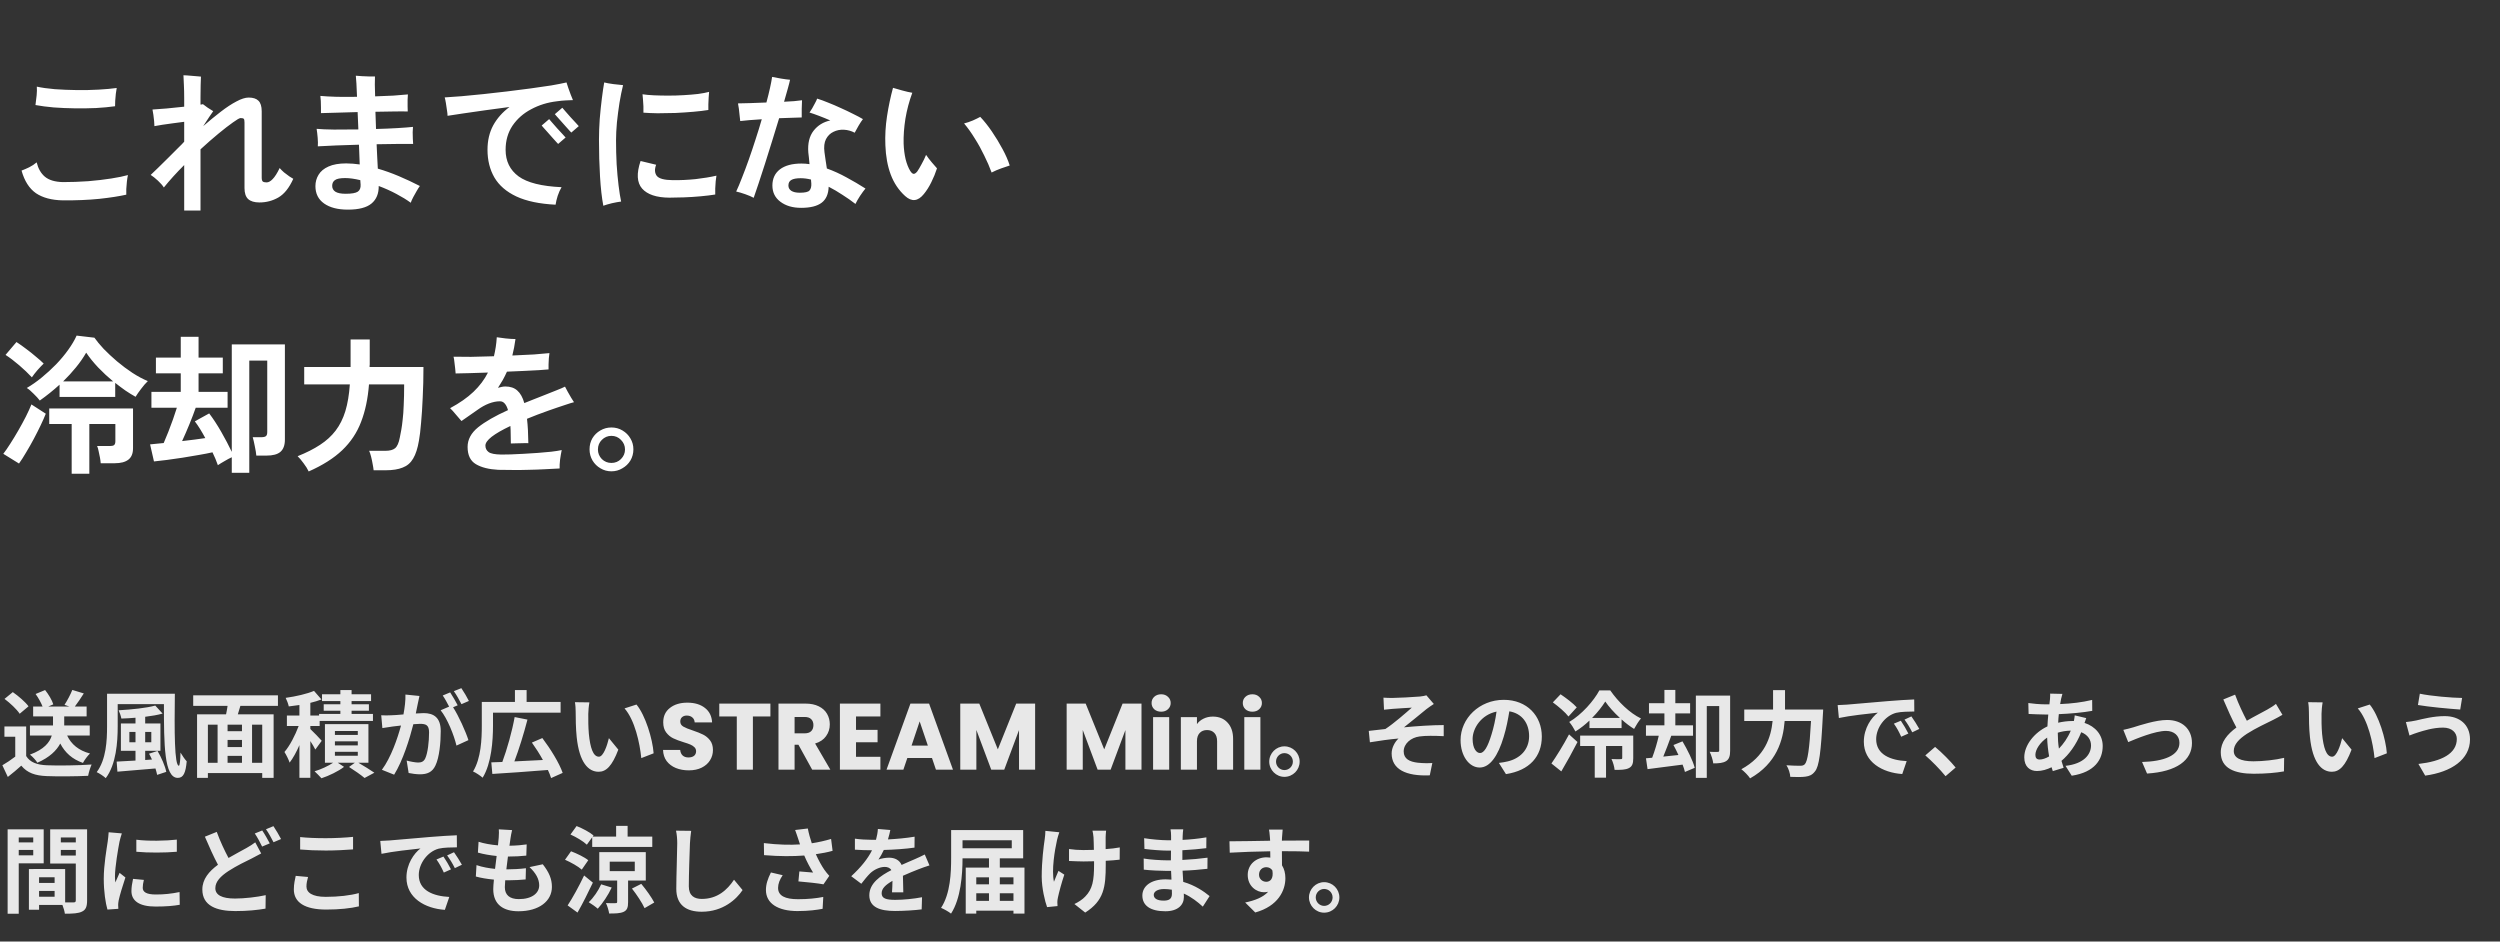
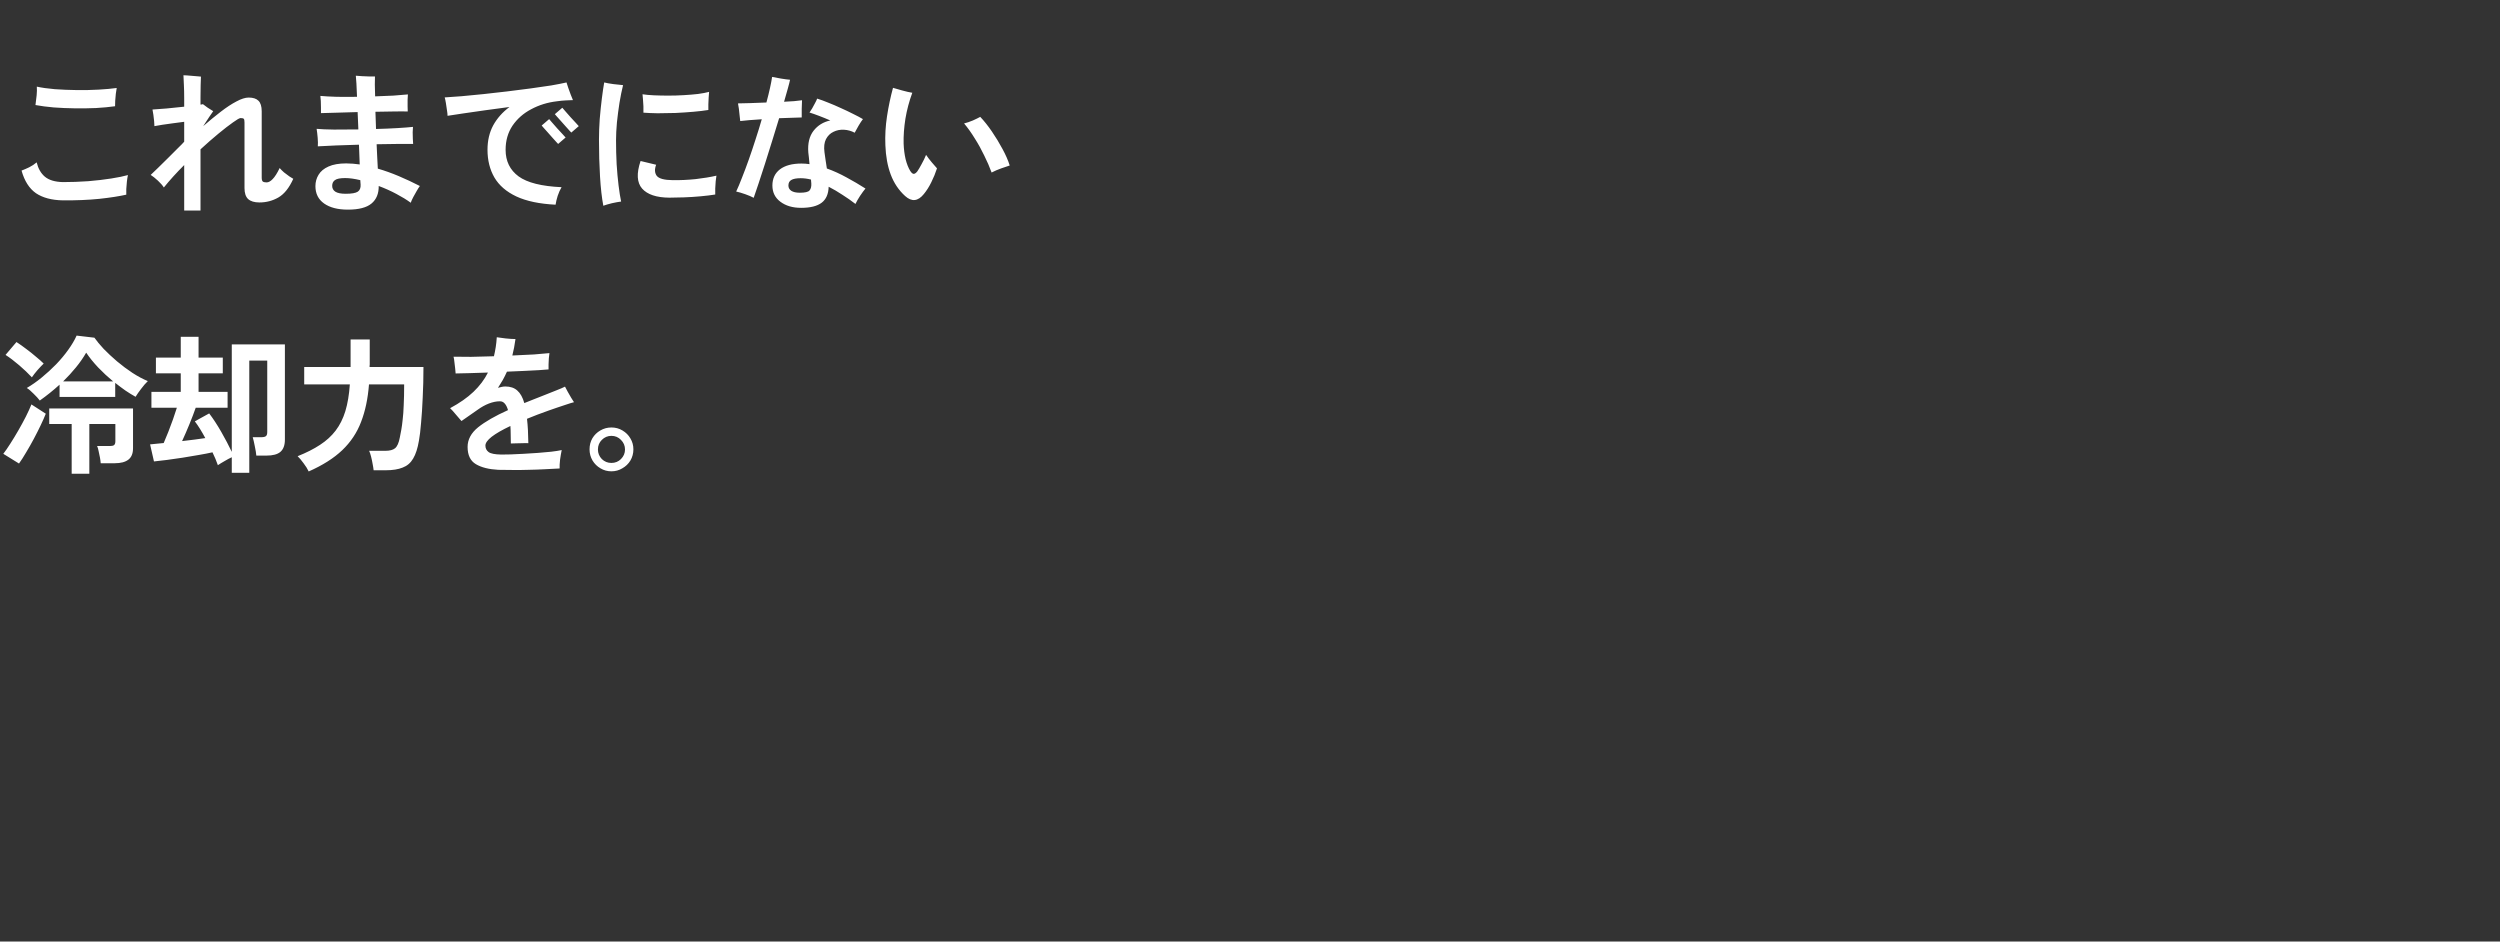
<svg xmlns="http://www.w3.org/2000/svg" width="1086" height="409" viewBox="0 0 1086 409" fill="none">
  <rect x="0" y="0" width="1086" height="409" fill="#333333" stroke="none" />
  <path d="M27.3 87.035C22.447 86.949 18.547 85.909 15.6 83.915C12.697 81.879 10.617 78.607 9.36 74.1C10.4 73.71 11.505 73.234 12.675 72.67C13.888 72.064 14.972 71.349 15.925 70.525C16.575 73.212 17.767 75.292 19.5 76.765C21.277 78.239 23.877 79.019 27.3 79.105C30.983 79.105 34.645 78.975 38.285 78.715C41.925 78.412 45.262 78.022 48.295 77.545C51.328 77.069 53.755 76.57 55.575 76.05C55.402 76.83 55.25 77.784 55.12 78.91C54.99 79.994 54.903 81.055 54.86 82.095C54.817 83.092 54.817 83.915 54.86 84.565C51.783 85.259 47.862 85.865 43.095 86.385C38.328 86.862 33.063 87.079 27.3 87.035ZM49.985 46.15C47.515 46.497 44.763 46.757 41.73 46.93C38.74 47.06 35.663 47.104 32.5 47.06C29.337 47.017 26.282 46.887 23.335 46.67C20.388 46.41 17.745 46.064 15.405 45.63C15.405 45.5 15.427 45.327 15.47 45.11C15.643 43.897 15.795 42.64 15.925 41.34C16.055 39.997 16.077 38.762 15.99 37.635C18.157 38.112 20.757 38.48 23.79 38.74C26.867 38.957 30.052 39.087 33.345 39.13C36.638 39.174 39.802 39.109 42.835 38.935C45.912 38.762 48.533 38.524 50.7 38.22C50.57 38.87 50.44 39.715 50.31 40.755C50.223 41.752 50.137 42.749 50.05 43.745C50.007 44.742 49.985 45.544 49.985 46.15ZM80.015 91.455V71.695C76.635 75.075 73.688 78.325 71.175 81.445C70.612 80.535 69.745 79.539 68.575 78.455C67.405 77.372 66.365 76.549 65.455 75.985C66.235 75.205 67.318 74.165 68.705 72.865C70.092 71.522 71.543 70.092 73.06 68.575C74.577 67.059 75.963 65.672 77.22 64.415C78.52 63.159 79.452 62.205 80.015 61.555V52.91C78.412 53.084 76.765 53.3 75.075 53.56C73.428 53.777 71.89 53.994 70.46 54.21C69.03 54.427 67.903 54.622 67.08 54.795C67.08 54.189 67.037 53.452 66.95 52.585C66.863 51.675 66.755 50.765 66.625 49.855C66.495 48.945 66.365 48.187 66.235 47.58C67.752 47.494 69.788 47.342 72.345 47.125C74.945 46.865 77.502 46.605 80.015 46.345V42.835C80.015 40.539 79.972 38.589 79.885 36.985C79.842 35.339 79.777 33.909 79.69 32.695C79.993 32.695 80.492 32.717 81.185 32.76C81.922 32.804 82.702 32.869 83.525 32.955C84.392 32.999 85.172 33.064 85.865 33.15C86.558 33.194 87.035 33.237 87.295 33.28C87.252 33.974 87.208 35.187 87.165 36.92C87.122 38.61 87.1 40.322 87.1 42.055V45.435C87.317 45.392 87.512 45.37 87.685 45.37C87.858 45.327 88.01 45.284 88.14 45.24C88.617 45.63 89.288 46.129 90.155 46.735C91.065 47.299 91.888 47.819 92.625 48.295C92.322 48.685 91.78 49.465 91 50.635C90.22 51.805 89.31 53.192 88.27 54.795C90.913 52.499 93.448 50.419 95.875 48.555C98.345 46.649 100.62 45.154 102.7 44.07C104.78 42.944 106.557 42.38 108.03 42.38C109.937 42.38 111.345 42.835 112.255 43.745C113.208 44.655 113.685 46.194 113.685 48.36V77.155C113.685 77.979 113.837 78.542 114.14 78.845C114.487 79.105 115.05 79.235 115.83 79.235C116.653 79.235 117.52 78.759 118.43 77.805C119.383 76.852 120.402 75.249 121.485 72.995C121.962 73.559 122.59 74.187 123.37 74.88C124.193 75.53 124.973 76.115 125.71 76.635C126.49 77.112 127.053 77.459 127.4 77.675C125.623 81.619 123.457 84.327 120.9 85.8C118.387 87.23 115.657 87.945 112.71 87.945C110.5 87.945 108.853 87.447 107.77 86.45C106.73 85.454 106.21 83.872 106.21 81.705V53.235C106.21 52.369 106.102 51.827 105.885 51.61C105.668 51.394 105.213 51.285 104.52 51.285C104.043 51.285 102.938 51.914 101.205 53.17C99.472 54.384 97.37 56.009 94.9 58.045C92.43 60.082 89.83 62.357 87.1 64.87V91.455H80.015ZM151.125 91.065C146.748 91.065 143.303 90.177 140.79 88.4C138.277 86.624 137.02 84.11 137.02 80.86C137.02 79.04 137.475 77.394 138.385 75.92C139.295 74.404 140.725 73.212 142.675 72.345C144.668 71.435 147.247 70.98 150.41 70.98C151.363 70.98 152.338 71.024 153.335 71.11C154.332 71.197 155.307 71.305 156.26 71.435L155.935 62.855C152.512 62.942 149.218 63.05 146.055 63.18C142.892 63.31 140.227 63.44 138.06 63.57C138.147 62.574 138.125 61.317 137.995 59.8C137.865 58.284 137.713 57.005 137.54 55.965C139.317 56.139 141.83 56.247 145.08 56.29C148.373 56.29 151.905 56.269 155.675 56.225L155.35 48.685C152.23 48.772 149.262 48.859 146.445 48.945C143.672 48.989 141.332 49.054 139.425 49.14C139.468 48.49 139.468 47.689 139.425 46.735C139.425 45.739 139.403 44.785 139.36 43.875C139.317 42.922 139.252 42.185 139.165 41.665C141.072 41.839 143.433 41.969 146.25 42.055C149.067 42.099 152.013 42.099 155.09 42.055C155.003 39.802 154.917 37.874 154.83 36.27C154.743 34.624 154.657 33.497 154.57 32.89C155.307 32.977 156.195 33.042 157.235 33.085C158.275 33.129 159.315 33.172 160.355 33.215C161.395 33.215 162.24 33.215 162.89 33.215C162.847 34.039 162.825 35.209 162.825 36.725C162.868 38.199 162.912 39.91 162.955 41.86C165.772 41.774 168.415 41.665 170.885 41.535C173.398 41.362 175.5 41.189 177.19 41.015C177.147 41.579 177.103 42.359 177.06 43.355C177.06 44.309 177.06 45.262 177.06 46.215C177.103 47.125 177.125 47.862 177.125 48.425C175.522 48.382 173.485 48.382 171.015 48.425C168.545 48.425 165.902 48.469 163.085 48.555C163.128 49.769 163.172 51.004 163.215 52.26C163.258 53.517 163.302 54.774 163.345 56.03C166.725 55.944 169.845 55.814 172.705 55.64C175.565 55.467 177.797 55.294 179.4 55.12C179.357 55.727 179.313 56.507 179.27 57.46C179.27 58.414 179.292 59.345 179.335 60.255C179.378 61.165 179.422 61.924 179.465 62.53C177.645 62.487 175.348 62.487 172.575 62.53C169.802 62.53 166.812 62.574 163.605 62.66C163.692 64.61 163.778 66.495 163.865 68.315C163.995 70.092 164.082 71.739 164.125 73.255C167.115 74.122 170.148 75.205 173.225 76.505C176.302 77.805 179.357 79.235 182.39 80.795C182 81.315 181.545 82.03 181.025 82.94C180.505 83.807 180.007 84.695 179.53 85.605C179.053 86.515 178.685 87.339 178.425 88.075C176.735 86.819 174.655 85.54 172.185 84.24C169.758 82.94 167.202 81.792 164.515 80.795C164.558 84.089 163.518 86.624 161.395 88.4C159.272 90.177 155.848 91.065 151.125 91.065ZM150.15 84.175C152.75 84.175 154.505 83.872 155.415 83.265C156.325 82.659 156.737 81.619 156.65 80.145C156.607 79.929 156.585 79.669 156.585 79.365C156.585 79.019 156.563 78.65 156.52 78.26C154.007 77.654 151.818 77.35 149.955 77.35C147.745 77.35 146.25 77.654 145.47 78.26C144.69 78.824 144.3 79.647 144.3 80.73C144.3 81.814 144.755 82.659 145.665 83.265C146.618 83.872 148.113 84.175 150.15 84.175ZM241.345 88.92C234.368 88.574 228.692 87.382 224.315 85.345C219.982 83.309 216.797 80.557 214.76 77.09C212.767 73.624 211.77 69.615 211.77 65.065C211.77 61.079 212.593 57.547 214.24 54.47C215.93 51.394 218.292 48.729 221.325 46.475C217.772 46.952 214.24 47.429 210.73 47.905C207.263 48.382 204.1 48.837 201.24 49.27C198.423 49.66 196.148 50.007 194.415 50.31C194.415 49.66 194.328 48.837 194.155 47.84C194.025 46.8 193.873 45.782 193.7 44.785C193.527 43.745 193.353 42.922 193.18 42.315C195.217 42.185 197.665 42.012 200.525 41.795C203.428 41.535 206.57 41.232 209.95 40.885C213.33 40.539 216.775 40.149 220.285 39.715C223.838 39.282 227.24 38.849 230.49 38.415C233.783 37.982 236.773 37.549 239.46 37.115C242.19 36.639 244.4 36.205 246.09 35.815C246.307 36.465 246.567 37.267 246.87 38.22C247.217 39.174 247.563 40.127 247.91 41.08C248.257 42.034 248.582 42.835 248.885 43.485C247.932 43.529 246.892 43.572 245.765 43.615C244.682 43.659 243.382 43.789 241.865 44.005C237.835 44.482 234.13 45.63 230.75 47.45C227.37 49.227 224.662 51.61 222.625 54.6C220.632 57.59 219.635 61.079 219.635 65.065C219.635 70.005 221.52 73.862 225.29 76.635C229.06 79.365 235.278 80.925 243.945 81.315C243.295 82.399 242.732 83.655 242.255 85.085C241.822 86.472 241.518 87.75 241.345 88.92ZM242.45 62.53C242.363 62.444 242.082 62.14 241.605 61.62C241.128 61.057 240.543 60.407 239.85 59.67C239.2 58.89 238.528 58.132 237.835 57.395C237.185 56.659 236.622 56.03 236.145 55.51C235.668 54.947 235.387 54.622 235.3 54.535L238.55 51.74C238.637 51.87 239.027 52.325 239.72 53.105C240.413 53.885 241.193 54.774 242.06 55.77C242.97 56.724 243.772 57.59 244.465 58.37C245.158 59.15 245.57 59.605 245.7 59.735L242.45 62.53ZM248.17 57.59C248.083 57.504 247.802 57.2 247.325 56.68C246.848 56.117 246.263 55.467 245.57 54.73C244.92 53.95 244.248 53.192 243.555 52.455C242.905 51.719 242.342 51.09 241.865 50.57C241.388 50.007 241.107 49.682 241.02 49.595L244.27 46.8C244.357 46.93 244.747 47.385 245.44 48.165C246.133 48.945 246.913 49.834 247.78 50.83C248.69 51.784 249.492 52.65 250.185 53.43C250.878 54.21 251.29 54.665 251.42 54.795L248.17 57.59ZM262.08 89.375C261.43 85.952 260.953 81.727 260.65 76.7C260.347 71.674 260.195 66.344 260.195 60.71C260.195 57.807 260.303 54.817 260.52 51.74C260.78 48.62 261.083 45.674 261.43 42.9C261.777 40.084 262.123 37.722 262.47 35.815C263.467 36.075 264.788 36.314 266.435 36.53C268.082 36.747 269.49 36.899 270.66 36.985C270.097 39.239 269.577 41.795 269.1 44.655C268.667 47.472 268.298 50.31 267.995 53.17C267.735 56.03 267.605 58.63 267.605 60.97C267.605 64.437 267.692 67.882 267.865 71.305C268.082 74.685 268.363 77.784 268.71 80.6C269.057 83.417 269.425 85.735 269.815 87.555C268.732 87.685 267.41 87.924 265.85 88.27C264.29 88.66 263.033 89.029 262.08 89.375ZM290.745 85.865C285.155 85.822 281.212 84.5 278.915 81.9C276.662 79.3 276.445 75.314 278.265 69.94L285.025 71.565C284.288 73.515 284.375 75.119 285.285 76.375C286.238 77.589 288.535 78.217 292.175 78.26C295.468 78.304 298.805 78.152 302.185 77.805C305.565 77.415 308.577 76.917 311.22 76.31C311.133 76.917 311.025 77.74 310.895 78.78C310.808 79.82 310.743 80.86 310.7 81.9C310.657 82.94 310.657 83.807 310.7 84.5C308.793 84.804 306.648 85.064 304.265 85.28C301.882 85.497 299.498 85.649 297.115 85.735C294.775 85.822 292.652 85.865 290.745 85.865ZM279.5 48.945C279.543 48.079 279.543 47.147 279.5 46.15C279.457 45.11 279.392 44.114 279.305 43.16C279.262 42.207 279.197 41.47 279.11 40.95C280.497 41.167 282.165 41.319 284.115 41.405C286.065 41.492 288.145 41.535 290.355 41.535C292.565 41.535 294.775 41.47 296.985 41.34C299.238 41.21 301.318 41.037 303.225 40.82C305.132 40.56 306.735 40.257 308.035 39.91C307.992 40.56 307.927 41.384 307.84 42.38C307.797 43.334 307.753 44.309 307.71 45.305C307.71 46.259 307.71 47.082 307.71 47.775C305.89 48.079 303.723 48.339 301.21 48.555C298.697 48.772 296.097 48.945 293.41 49.075C290.723 49.162 288.145 49.205 285.675 49.205C283.248 49.162 281.19 49.075 279.5 48.945ZM348.01 90.285C344.327 90.285 341.315 89.397 338.975 87.62C336.678 85.887 335.53 83.547 335.53 80.6C335.53 77.61 336.613 75.27 338.78 73.58C340.99 71.89 344.11 71.045 348.14 71.045C348.747 71.045 349.332 71.067 349.895 71.11C350.502 71.154 351.087 71.219 351.65 71.305C351.563 70.309 351.477 69.377 351.39 68.51C351.303 67.644 351.217 66.885 351.13 66.235C350.827 62.292 351.585 59.15 353.405 56.81C355.225 54.47 357.652 52.975 360.685 52.325C358.995 51.589 357.348 50.917 355.745 50.31C354.142 49.704 352.777 49.227 351.65 48.88C351.997 48.404 352.387 47.797 352.82 47.06C353.253 46.28 353.665 45.522 354.055 44.785C354.488 44.005 354.792 43.355 354.965 42.835C356.395 43.269 357.998 43.854 359.775 44.59C361.552 45.284 363.372 46.064 365.235 46.93C367.098 47.754 368.875 48.599 370.565 49.465C372.255 50.289 373.685 51.047 374.855 51.74C374.292 52.477 373.663 53.43 372.97 54.6C372.277 55.77 371.713 56.789 371.28 57.655C369.807 56.875 368.247 56.442 366.6 56.355C364.953 56.269 363.437 56.572 362.05 57.265C360.663 57.915 359.58 58.977 358.8 60.45C358.063 61.924 357.847 63.809 358.15 66.105C358.237 67.015 358.388 68.099 358.605 69.355C358.822 70.612 359.017 71.89 359.19 73.19C362.093 74.23 364.953 75.53 367.77 77.09C370.587 78.607 373.317 80.21 375.96 81.9C375.267 82.724 374.487 83.785 373.62 85.085C372.797 86.342 372.125 87.512 371.605 88.595C369.828 87.209 367.943 85.887 365.95 84.63C364 83.33 362.007 82.16 359.97 81.12C359.883 84.284 358.865 86.602 356.915 88.075C354.965 89.549 351.997 90.285 348.01 90.285ZM327.405 85.93C326.452 85.41 325.238 84.89 323.765 84.37C322.292 83.85 320.97 83.46 319.8 83.2C320.58 81.554 321.425 79.539 322.335 77.155C323.288 74.772 324.263 72.172 325.26 69.355C326.257 66.539 327.232 63.635 328.185 60.645C329.182 57.612 330.092 54.665 330.915 51.805C328.922 51.935 327.102 52.065 325.455 52.195C323.808 52.325 322.508 52.455 321.555 52.585C321.512 51.979 321.425 51.199 321.295 50.245C321.208 49.249 321.1 48.252 320.97 47.255C320.84 46.259 320.71 45.479 320.58 44.915C322.01 44.872 323.83 44.829 326.04 44.785C328.25 44.699 330.547 44.612 332.93 44.525C333.537 42.272 334.057 40.17 334.49 38.22C334.923 36.27 335.227 34.667 335.4 33.41C336.397 33.627 337.675 33.865 339.235 34.125C340.795 34.385 342.117 34.559 343.2 34.645C343.027 35.512 342.702 36.79 342.225 38.48C341.748 40.17 341.207 42.077 340.6 44.2C342.16 44.114 343.612 44.027 344.955 43.94C346.298 43.81 347.447 43.68 348.4 43.55C348.357 44.504 348.313 45.739 348.27 47.255C348.27 48.772 348.27 50.029 348.27 51.025C347.317 51.025 345.952 51.069 344.175 51.155C342.398 51.199 340.492 51.264 338.455 51.35C337.502 54.557 336.483 57.872 335.4 61.295C334.36 64.719 333.32 68.034 332.28 71.24C331.283 74.404 330.352 77.264 329.485 79.82C328.618 82.377 327.925 84.414 327.405 85.93ZM347.425 83.72C349.678 83.72 351.087 83.395 351.65 82.745C352.257 82.052 352.517 81.012 352.43 79.625C352.387 79.409 352.365 79.17 352.365 78.91C352.365 78.607 352.343 78.304 352.3 78C350.74 77.61 349.245 77.415 347.815 77.415C345.952 77.415 344.587 77.675 343.72 78.195C342.897 78.672 342.485 79.474 342.485 80.6C342.485 81.554 342.897 82.312 343.72 82.875C344.587 83.439 345.822 83.72 347.425 83.72ZM393.185 85.15C390.412 82.637 388.332 79.539 386.945 75.855C385.558 72.172 384.778 67.904 384.605 63.05C384.432 58.934 384.67 54.752 385.32 50.505C385.97 46.259 386.837 42.142 387.92 38.155C389.09 38.502 390.455 38.892 392.015 39.325C393.575 39.759 395.005 40.084 396.305 40.3C394.962 43.94 393.965 47.689 393.315 51.545C392.708 55.402 392.448 59.02 392.535 62.4C392.622 64.784 392.903 67.015 393.38 69.095C393.9 71.175 394.572 72.887 395.395 74.23C395.915 75.054 396.413 75.487 396.89 75.53C397.367 75.53 397.887 75.184 398.45 74.49C398.97 73.754 399.598 72.692 400.335 71.305C401.115 69.919 401.765 68.575 402.285 67.275C403.022 68.359 403.867 69.464 404.82 70.59C405.817 71.674 406.553 72.519 407.03 73.125C406.38 75.162 405.557 77.177 404.56 79.17C403.607 81.12 402.523 82.832 401.31 84.305C398.753 87.469 396.045 87.75 393.185 85.15ZM430.755 74.945C429.888 72.562 428.827 70.114 427.57 67.6C426.357 65.044 424.992 62.574 423.475 60.19C422.002 57.764 420.442 55.575 418.795 53.625C420.008 53.322 421.287 52.889 422.63 52.325C423.973 51.719 425.035 51.199 425.815 50.765C427.505 52.542 429.195 54.665 430.885 57.135C432.575 59.605 434.113 62.14 435.5 64.74C436.887 67.297 437.927 69.68 438.62 71.89C437.667 72.194 436.453 72.605 434.98 73.125C433.507 73.645 432.098 74.252 430.755 74.945ZM17.29 173.995C16.64 173.129 15.752 172.154 14.625 171.07C13.542 169.944 12.545 169.099 11.635 168.535C13.802 167.279 15.968 165.762 18.135 163.985C20.302 162.209 22.382 160.302 24.375 158.265C26.368 156.185 28.123 154.084 29.64 151.96C31.2 149.794 32.413 147.735 33.28 145.785L41.015 146.695C42.012 148.125 43.355 149.75 45.045 151.57C46.778 153.347 48.707 155.145 50.83 156.965C52.997 158.785 55.228 160.454 57.525 161.97C59.865 163.487 62.097 164.679 64.22 165.545C63.267 166.455 62.292 167.582 61.295 168.925C60.298 170.225 59.497 171.374 58.89 172.37C57.417 171.547 55.943 170.637 54.47 169.64C52.997 168.6 51.523 167.495 50.05 166.325V172.435H25.87V167.105C23.097 169.619 20.237 171.915 17.29 173.995ZM31.135 205.78V184.2H21.385V177.44H57.785V194.73C57.785 196.984 57.113 198.63 55.77 199.67C54.427 200.71 52.455 201.23 49.855 201.23H43.745C43.702 200.537 43.593 199.714 43.42 198.76C43.247 197.807 43.052 196.875 42.835 195.965C42.662 195.055 42.445 194.319 42.185 193.755H47.71C48.577 193.755 49.183 193.625 49.53 193.365C49.92 193.062 50.115 192.499 50.115 191.675V184.2H38.805V205.78H31.135ZM8.255 201.36L1.43 197.135C2.34 195.965 3.358 194.492 4.485 192.715C5.655 190.895 6.825 188.967 7.995 186.93C9.165 184.894 10.248 182.9 11.245 180.95C12.242 178.957 13.043 177.202 13.65 175.685L19.89 179.715C19.327 181.145 18.59 182.814 17.68 184.72C16.77 186.627 15.773 188.599 14.69 190.635C13.607 192.672 12.502 194.622 11.375 196.485C10.292 198.349 9.252 199.974 8.255 201.36ZM27.43 165.675H49.14C46.843 163.769 44.677 161.754 42.64 159.63C40.603 157.464 38.87 155.319 37.44 153.195C36.227 155.319 34.753 157.442 33.02 159.565C31.33 161.645 29.467 163.682 27.43 165.675ZM13.845 163.92C12.285 162.23 10.443 160.475 8.32 158.655C6.197 156.835 4.225 155.34 2.405 154.17L7.15 148.58C8.493 149.447 9.902 150.444 11.375 151.57C12.848 152.654 14.235 153.759 15.535 154.885C16.878 155.969 18.027 156.987 18.98 157.94C18.287 158.59 17.398 159.522 16.315 160.735C15.275 161.949 14.452 163.01 13.845 163.92ZM100.685 205.39V198.63C99.732 199.064 98.713 199.605 97.63 200.255C96.547 200.862 95.55 201.469 94.64 202.075C94.337 201.209 93.99 200.299 93.6 199.345C93.21 198.392 92.777 197.439 92.3 196.485C90.567 196.875 88.552 197.265 86.255 197.655C84.002 198.045 81.683 198.435 79.3 198.825C76.917 199.172 74.642 199.497 72.475 199.8C70.308 200.06 68.445 200.277 66.885 200.45L65.195 193.04C65.932 192.954 66.798 192.867 67.795 192.78C68.792 192.694 69.897 192.585 71.11 192.455C71.76 190.982 72.432 189.357 73.125 187.58C73.818 185.804 74.49 184.005 75.14 182.185C75.79 180.322 76.353 178.632 76.83 177.115H65.78V170.225H78.52V162.165H67.73V155.34H78.52V146.305H86.255V155.34H96.785V162.165H86.255V170.225H98.865V177.115H85.02C84.283 179.239 83.373 181.622 82.29 184.265C81.207 186.909 80.145 189.357 79.105 191.61C80.968 191.394 82.767 191.177 84.5 190.96C86.277 190.7 87.837 190.484 89.18 190.31C88.443 188.924 87.685 187.602 86.905 186.345C86.125 185.089 85.367 183.984 84.63 183.03L90.87 179.585C92.647 181.925 94.402 184.612 96.135 187.645C97.868 190.679 99.385 193.56 100.685 196.29V149.62H123.76V190.96C123.76 193.387 123.11 195.164 121.81 196.29C120.553 197.374 118.517 197.915 115.7 197.915H111.345C111.258 196.832 111.042 195.489 110.695 193.885C110.392 192.282 110.088 190.96 109.785 189.92H113.555C114.465 189.92 115.115 189.769 115.505 189.465C115.895 189.162 116.09 188.577 116.09 187.71V156.64H108.29V205.39H100.685ZM134.095 204.805C133.575 203.679 132.817 202.465 131.82 201.165C130.867 199.865 130.022 198.869 129.285 198.175C133.098 196.659 136.348 195.012 139.035 193.235C141.765 191.459 144.018 189.4 145.795 187.06C147.615 184.677 149.023 181.86 150.02 178.61C151.017 175.317 151.667 171.439 151.97 166.975H132.145V159.435H152.295V147.475H160.615V158.395C160.615 158.569 160.593 158.742 160.55 158.915C160.55 159.089 160.55 159.262 160.55 159.435H183.95C183.95 164.115 183.842 168.535 183.625 172.695C183.452 176.855 183.213 180.539 182.91 183.745C182.65 186.952 182.347 189.487 182 191.35C181.437 194.73 180.592 197.352 179.465 199.215C178.382 201.079 176.865 202.379 174.915 203.115C173.008 203.895 170.538 204.285 167.505 204.285H162.305C162.218 203.462 162.067 202.509 161.85 201.425C161.677 200.385 161.46 199.367 161.2 198.37C160.94 197.33 160.658 196.485 160.355 195.835H167.375C169.282 195.835 170.69 195.467 171.6 194.73C172.553 193.95 173.247 192.39 173.68 190.05C173.897 189.01 174.113 187.884 174.33 186.67C174.547 185.457 174.742 184.005 174.915 182.315C175.132 180.582 175.283 178.48 175.37 176.01C175.5 173.497 175.565 170.485 175.565 166.975H160.29C159.813 173.172 158.665 178.61 156.845 183.29C155.068 187.97 152.338 192.065 148.655 195.575C145.015 199.042 140.162 202.119 134.095 204.805ZM216.45 204.09C212.333 203.874 209.083 203.05 206.7 201.62C204.317 200.19 203.125 197.699 203.125 194.145C203.125 190.939 204.642 188.1 207.675 185.63C210.752 183.16 215.085 180.669 220.675 178.155C220.328 176.942 219.873 176.01 219.31 175.36C218.747 174.667 218.032 174.32 217.165 174.32C215.648 174.32 214.045 174.645 212.355 175.295C210.708 175.945 209.105 176.834 207.545 177.96C206.592 178.654 205.443 179.455 204.1 180.365C202.8 181.275 201.587 182.12 200.46 182.9C199.81 182.164 199.008 181.232 198.055 180.105C197.102 178.935 196.257 178.004 195.52 177.31C199.637 175.1 203.017 172.739 205.66 170.225C208.347 167.669 210.448 164.874 211.965 161.84C208.975 161.927 206.223 162.014 203.71 162.1C201.24 162.187 199.312 162.23 197.925 162.23C197.882 161.667 197.817 160.952 197.73 160.085C197.643 159.175 197.535 158.265 197.405 157.355C197.318 156.402 197.188 155.6 197.015 154.95C198.965 154.994 201.5 155.015 204.62 155.015C207.74 154.972 211.055 154.885 214.565 154.755C214.868 153.499 215.128 152.177 215.345 150.79C215.562 149.404 215.713 147.974 215.8 146.5C216.797 146.674 218.097 146.847 219.7 147.02C221.347 147.194 222.755 147.28 223.925 147.28C223.578 149.837 223.123 152.22 222.56 154.43C225.983 154.3 229.125 154.149 231.985 153.975C234.888 153.759 237.12 153.564 238.68 153.39C238.593 153.954 238.507 154.69 238.42 155.6C238.377 156.467 238.333 157.355 238.29 158.265C238.29 159.132 238.29 159.869 238.29 160.475C237.293 160.562 235.863 160.67 234 160.8C232.137 160.887 230.013 160.995 227.63 161.125C225.29 161.212 222.82 161.32 220.22 161.45C219.657 162.707 219.05 163.92 218.4 165.09C217.75 166.217 217.057 167.344 216.32 168.47C216.84 168.297 217.36 168.167 217.88 168.08C218.4 167.95 218.942 167.885 219.505 167.885C221.672 167.885 223.405 168.47 224.705 169.64C226.048 170.81 227.067 172.63 227.76 175.1C229.017 174.58 230.317 174.06 231.66 173.54C233.047 172.977 234.477 172.414 235.95 171.85C237.987 171.027 239.893 170.269 241.67 169.575C243.447 168.882 244.703 168.34 245.44 167.95C245.743 168.514 246.133 169.25 246.61 170.16C247.087 171.027 247.585 171.894 248.105 172.76C248.625 173.584 249.037 174.234 249.34 174.71C248.473 174.927 247.347 175.274 245.96 175.75C244.617 176.184 243.252 176.639 241.865 177.115C240.522 177.549 239.395 177.939 238.485 178.285C234.932 179.542 231.747 180.755 228.93 181.925C229.277 184.915 229.472 188.447 229.515 192.52C228.865 192.477 228.042 192.477 227.045 192.52C226.092 192.52 225.138 192.542 224.185 192.585C223.275 192.585 222.517 192.607 221.91 192.65C221.867 191.264 221.845 189.942 221.845 188.685C221.845 187.385 221.802 186.172 221.715 185.045C218.162 186.735 215.453 188.295 213.59 189.725C211.77 191.155 210.86 192.434 210.86 193.56C210.86 194.73 211.315 195.662 212.225 196.355C213.135 197.049 214.977 197.417 217.75 197.46C218.79 197.46 220.155 197.439 221.845 197.395C223.535 197.309 225.398 197.222 227.435 197.135C229.472 197.005 231.53 196.875 233.61 196.745C235.69 196.572 237.64 196.399 239.46 196.225C241.28 196.009 242.797 195.77 244.01 195.51C243.75 196.724 243.512 198.11 243.295 199.67C243.122 201.23 243.057 202.509 243.1 203.505C241.28 203.635 239.178 203.744 236.795 203.83C234.455 203.96 232.028 204.047 229.515 204.09C227.045 204.177 224.662 204.199 222.365 204.155C220.068 204.155 218.097 204.134 216.45 204.09ZM265.59 204.74C263.857 204.74 262.275 204.307 260.845 203.44C259.415 202.617 258.267 201.49 257.4 200.06C256.533 198.587 256.1 196.962 256.1 195.185C256.1 193.409 256.512 191.805 257.335 190.375C258.202 188.945 259.35 187.819 260.78 186.995C262.253 186.129 263.857 185.695 265.59 185.695C267.367 185.695 268.97 186.129 270.4 186.995C271.873 187.862 273.022 189.01 273.845 190.44C274.712 191.87 275.145 193.452 275.145 195.185C275.145 196.962 274.712 198.587 273.845 200.06C272.978 201.49 271.808 202.617 270.335 203.44C268.905 204.307 267.323 204.74 265.59 204.74ZM265.59 201.1C267.237 201.1 268.623 200.537 269.75 199.41C270.92 198.24 271.505 196.854 271.505 195.25C271.505 193.647 270.92 192.26 269.75 191.09C268.623 189.92 267.237 189.335 265.59 189.335C263.987 189.335 262.6 189.92 261.43 191.09C260.303 192.217 259.74 193.604 259.74 195.25C259.74 196.854 260.303 198.24 261.43 199.41C262.6 200.537 263.987 201.1 265.59 201.1Z" fill="white" />
-   <path d="M38.979 319.508H29.163C30.962 323.353 34.234 326.053 39.102 327.32C38.079 328.261 36.688 330.143 36.034 331.411C31.412 329.815 28.263 326.993 26.177 322.985C24.541 326.053 21.555 328.997 16.238 331.329C15.624 330.306 14.111 328.629 13.007 327.811C19.224 325.521 21.596 322.453 22.496 319.508H13.007V315.132H23.027V311.205H14.397V306.911H18.487C17.833 305.275 16.688 303.148 15.461 301.471L19.592 299.753C21.105 301.634 22.618 304.17 23.15 305.97L20.982 306.911H30.103L28.017 306.175C29.203 304.375 30.635 301.675 31.412 299.712L36.402 301.225C35.093 303.311 33.703 305.357 32.517 306.911H37.629V311.205H27.895V315.132H38.979V319.508ZM12.393 306.829L8.548 310.06C7.28 308.097 4.376 305.397 1.963 303.598L5.563 300.653C8.017 302.371 11.002 304.907 12.393 306.829ZM11.37 315.582V328.425C13.047 331.165 16.115 332.27 20.369 332.433C25.154 332.638 34.357 332.515 39.797 332.106C39.265 333.251 38.529 335.623 38.283 337.014C33.375 337.259 25.154 337.341 20.287 337.137C15.256 336.932 11.902 335.787 9.244 332.597C7.444 334.192 5.644 335.787 3.395 337.505L1.023 332.433C2.781 331.411 4.826 330.061 6.626 328.67V320.04H1.922V315.582H11.37ZM56.198 322.453H58.857V317.954H56.198V322.453ZM65.728 317.954H63.07V322.453H65.728V317.954ZM64.747 327.402L68.428 326.216C70.105 329.038 71.741 332.801 72.231 335.296L68.264 336.605C68.1 335.787 67.855 334.846 67.528 333.824C61.597 334.355 55.503 334.846 51.004 335.214L50.677 330.838C52.926 330.756 55.748 330.593 58.857 330.388V326.134H52.517V314.273H58.857V311.778C56.771 311.983 54.685 312.064 52.722 312.146C52.558 311.164 51.985 309.488 51.535 308.547C57.18 308.22 63.601 307.565 67.446 306.502L70.636 309.978C68.428 310.592 65.81 311.042 63.07 311.369V314.273H69.696V326.134H63.07V330.143L66.015 329.938C65.606 329.038 65.197 328.179 64.747 327.402ZM46.505 301.348H75.954C75.749 317.422 75.749 332.638 77.712 332.638C78.08 332.638 78.367 330.143 78.408 326.911C79.185 328.22 80.248 329.815 81.107 330.715C80.657 335.664 79.716 337.914 77.222 337.914C71.291 337.914 71.209 323.312 71.209 305.888H51.127V315.582C51.127 322.371 50.472 332.065 45.932 338.037C45.114 337.219 43.11 335.91 42.005 335.419C46.137 329.897 46.505 321.717 46.505 315.582V301.348ZM113.91 331.37V314.805H109.493V331.37H113.91ZM90.31 314.805V331.37H94.523V314.805H90.31ZM105.116 317.627V314.805H98.858V317.627H105.116ZM98.858 328.343V331.37H105.116V328.343H98.858ZM105.116 324.539V321.431H98.858V324.539H105.116ZM120.74 306.624H104.421C104.053 307.892 103.644 309.119 103.316 310.306H118.859V337.914H113.91V335.828H90.31V337.914H85.606V310.306H98.204C98.449 309.119 98.695 307.851 98.858 306.624H83.929V302.044H120.74V306.624ZM139.759 321.799L136.978 325.603C136.528 324.662 135.669 323.271 134.81 321.921V337.873H130.066V323.68C128.798 326.625 127.325 329.325 125.812 331.288C125.362 329.897 124.34 327.893 123.563 326.666C125.894 323.967 128.225 319.427 129.739 315.377H124.626V310.837H130.066V306.256C128.471 306.502 126.916 306.706 125.444 306.87C125.24 305.847 124.626 304.17 124.094 303.148C128.512 302.534 133.338 301.43 136.406 300.121L139.637 303.843C138.164 304.416 136.528 304.907 134.81 305.316V310.837H138.614V310.142H147.858V308.751H140.618V305.929H147.858V304.538H139.882V301.594H147.858V299.753H152.725V301.594H161.192V304.538H152.725V305.929H160.251V308.751H152.725V310.142H162.01V313.169H138.86V315.377H134.81V316.686C136.119 317.913 139.064 320.94 139.759 321.799ZM145.486 326.584V328.302H155.425V326.584H145.486ZM145.486 322.044V323.803H155.425V322.044H145.486ZM145.486 317.545V319.263H155.425V317.545H145.486ZM160.046 331.329H155.67C158.165 332.801 160.987 334.519 162.623 335.664L158.37 337.955C156.856 336.687 154.034 334.683 151.621 333.169L154.157 331.329H146.713L149.453 333.128C146.958 335.051 142.909 337.014 139.637 338.077C138.901 337.219 137.551 335.91 136.651 335.051C139.432 334.233 142.663 332.719 144.708 331.329H141.15V314.559H160.046V331.329ZM182.215 302.33C181.97 303.393 181.683 304.702 181.479 305.725C181.233 306.952 180.906 308.465 180.62 309.937C182.01 309.856 183.197 309.774 184.055 309.774C188.391 309.774 191.459 311.696 191.459 317.586C191.459 322.412 190.886 329.038 189.127 332.597C187.777 335.46 185.528 336.36 182.419 336.36C180.865 336.36 178.902 336.073 177.511 335.787L176.652 330.388C178.207 330.838 180.579 331.247 181.642 331.247C183.033 331.247 184.055 330.838 184.71 329.488C185.814 327.157 186.387 322.208 186.387 318.159C186.387 314.886 184.955 314.437 182.419 314.437C181.765 314.437 180.742 314.518 179.556 314.6C178.002 320.817 174.975 330.511 171.212 336.523L165.895 334.396C169.863 329.038 172.685 320.776 174.198 315.173C172.726 315.336 171.417 315.5 170.681 315.582C169.495 315.786 167.368 316.073 166.1 316.277L165.609 310.715C167.122 310.837 168.472 310.755 169.985 310.715C171.253 310.674 173.176 310.551 175.262 310.346C175.834 307.279 176.202 304.293 176.121 301.716L182.215 302.33ZM200.416 298.935C201.479 300.489 202.993 303.066 203.688 304.498L200.457 305.888C199.598 304.211 198.289 301.798 197.144 300.244L200.416 298.935ZM195.549 300.776C196.571 302.289 198.044 304.866 198.821 306.379L196.817 307.238C199.271 311.042 202.338 317.872 203.484 321.512L198.289 323.885C197.226 319.345 194.322 312.146 191.418 308.547L195.099 306.952C194.281 305.397 193.258 303.434 192.318 302.125L195.549 300.776ZM214.159 309.569V315.214C214.159 321.676 213.504 331.656 209.66 337.832C208.76 337.014 206.633 335.583 205.488 335.133C209.005 329.366 209.292 320.981 209.292 315.214V304.907H223.689V299.753H228.76V304.907H243.526V309.569H214.159ZM244.426 335.746L239.395 337.996C239.068 336.932 238.618 335.746 238.004 334.478C229.374 335.173 220.212 335.828 213.872 336.196L213.423 331.165C214.854 331.124 216.449 331.042 218.208 331.002C220.253 325.521 222.462 317.668 223.566 311.492L229.129 312.596C227.533 318.772 225.407 325.603 223.443 330.756C227.329 330.593 231.624 330.388 235.836 330.143C234.405 327.525 232.687 324.866 231.051 322.576L235.591 320.613C239.109 325.275 242.953 331.451 244.426 335.746ZM256.042 305.111C255.755 306.584 255.551 308.956 255.551 310.101C255.51 312.76 255.551 315.827 255.796 318.772C256.369 324.662 257.596 328.711 260.173 328.711C262.095 328.711 263.731 323.926 264.508 320.654L268.598 325.644C265.899 332.76 263.322 335.255 260.05 335.255C255.551 335.255 251.665 331.206 250.52 320.245C250.111 316.482 250.07 311.696 250.07 309.201C250.07 308.056 249.988 306.297 249.743 305.029L256.042 305.111ZM276.492 306.052C280.378 310.755 283.486 320.981 283.936 327.239L278.578 329.325C277.924 322.74 275.756 312.801 271.298 307.729L276.492 306.052ZM299.233 334.642C297.134 334.642 295.252 334.301 293.589 333.619C291.926 332.938 290.589 331.929 289.581 330.593C288.599 329.256 288.081 327.648 288.026 325.766H295.47C295.579 326.83 295.948 327.648 296.575 328.22C297.202 328.766 298.02 329.038 299.029 329.038C300.065 329.038 300.883 328.807 301.483 328.343C302.083 327.852 302.383 327.184 302.383 326.339C302.383 325.63 302.137 325.044 301.646 324.58C301.183 324.117 300.597 323.735 299.888 323.435C299.206 323.135 298.224 322.794 296.943 322.412C295.089 321.84 293.575 321.267 292.403 320.694C291.23 320.122 290.221 319.277 289.376 318.159C288.531 317.041 288.108 315.582 288.108 313.782C288.108 311.11 289.076 309.024 291.012 307.524C292.948 305.997 295.47 305.234 298.579 305.234C301.742 305.234 304.291 305.997 306.227 307.524C308.163 309.024 309.2 311.124 309.336 313.823H301.769C301.715 312.896 301.374 312.173 300.747 311.655C300.119 311.11 299.315 310.837 298.333 310.837C297.488 310.837 296.806 311.069 296.288 311.533C295.77 311.969 295.511 312.61 295.511 313.455C295.511 314.382 295.948 315.105 296.82 315.623C297.693 316.141 299.056 316.7 300.91 317.3C302.764 317.927 304.264 318.527 305.409 319.099C306.582 319.672 307.591 320.504 308.436 321.594C309.281 322.685 309.704 324.089 309.704 325.807C309.704 327.443 309.281 328.929 308.436 330.265C307.618 331.601 306.418 332.665 304.837 333.456C303.255 334.246 301.387 334.642 299.233 334.642ZM334.663 305.643V311.246H327.056V334.355H320.062V311.246H312.454V305.643H334.663ZM352.816 334.355L346.845 323.517H345.168V334.355H338.173V305.643H349.912C352.175 305.643 354.098 306.038 355.679 306.829C357.288 307.62 358.488 308.71 359.279 310.101C360.069 311.464 360.465 312.991 360.465 314.682C360.465 316.591 359.919 318.295 358.829 319.795C357.765 321.294 356.184 322.358 354.084 322.985L360.71 334.355H352.816ZM345.168 318.568H349.503C350.785 318.568 351.739 318.254 352.366 317.627C353.021 317 353.348 316.114 353.348 314.968C353.348 313.878 353.021 313.019 352.366 312.392C351.739 311.764 350.785 311.451 349.503 311.451H345.168V318.568ZM371.849 311.246V317.054H381.216V322.453H371.849V328.752H382.443V334.355H364.855V305.643H382.443V311.246H371.849ZM404.857 329.284H394.141L392.423 334.355H385.102L395.491 305.643H403.589L413.978 334.355H406.575L404.857 329.284ZM403.058 323.885L399.499 313.373L395.982 323.885H403.058ZM449.656 305.643V334.355H442.662V317.136L436.241 334.355H430.597L424.134 317.095V334.355H417.14V305.643H425.402L433.46 325.521L441.435 305.643H449.656ZM495.87 305.643V334.355H488.876V317.136L482.454 334.355H476.81L470.348 317.095V334.355H463.354V305.643H471.616L479.673 325.521L487.649 305.643H495.87ZM504.417 309.16C503.19 309.16 502.181 308.806 501.39 308.097C500.627 307.361 500.245 306.461 500.245 305.397C500.245 304.307 500.627 303.407 501.39 302.698C502.181 301.962 503.19 301.594 504.417 301.594C505.617 301.594 506.599 301.962 507.362 302.698C508.153 303.407 508.548 304.307 508.548 305.397C508.548 306.461 508.153 307.361 507.362 308.097C506.599 308.806 505.617 309.16 504.417 309.16ZM507.894 311.533V334.355H500.9V311.533H507.894ZM526.869 311.287C529.541 311.287 531.668 312.16 533.249 313.905C534.858 315.623 535.662 317.995 535.662 321.022V334.355H528.709V321.962C528.709 320.435 528.314 319.249 527.523 318.404C526.732 317.559 525.669 317.136 524.333 317.136C522.997 317.136 521.933 317.559 521.143 318.404C520.352 319.249 519.956 320.435 519.956 321.962V334.355H512.962V311.533H519.956V314.559C520.665 313.55 521.62 312.76 522.819 312.187C524.019 311.587 525.369 311.287 526.869 311.287ZM544.04 309.16C542.813 309.16 541.804 308.806 541.013 308.097C540.25 307.361 539.868 306.461 539.868 305.397C539.868 304.307 540.25 303.407 541.013 302.698C541.804 301.962 542.813 301.594 544.04 301.594C545.24 301.594 546.222 301.962 546.985 302.698C547.776 303.407 548.171 304.307 548.171 305.397C548.171 306.461 547.776 307.361 546.985 308.097C546.222 308.806 545.24 309.16 544.04 309.16ZM547.517 311.533V334.355H540.523V311.533H547.517ZM557.943 324.212C561.624 324.212 564.569 327.198 564.569 330.838C564.569 334.478 561.624 337.464 557.943 337.464C554.344 337.464 551.358 334.478 551.358 330.838C551.358 327.198 554.344 324.212 557.943 324.212ZM557.943 334.519C559.988 334.519 561.624 332.883 561.624 330.838C561.624 328.793 559.988 327.157 557.943 327.157C555.98 327.157 554.303 328.793 554.303 330.838C554.303 332.883 555.98 334.519 557.943 334.519ZM600.971 303.066C602.28 303.148 603.466 303.189 604.857 303.189C606.616 303.189 614.305 302.821 616.8 302.575C618.109 302.412 619.05 302.248 619.622 302.044L622.854 305.806C621.995 306.379 620.481 307.361 619.622 308.056C616.718 310.387 612.71 313.782 609.888 315.95C615.369 315.418 622.158 314.968 627.148 314.968V319.795C623.222 319.59 619.132 319.549 616.637 319.917C612.874 320.408 609.765 323.067 609.765 326.421C609.765 329.652 612.301 330.92 615.941 331.329C618.232 331.574 620.645 331.574 622.199 331.451L621.095 336.81C610.624 337.259 604.53 334.11 604.53 327.28C604.53 324.785 605.961 322.249 607.516 320.817C603.753 321.144 599.172 321.758 595.082 322.453L594.591 317.504C596.759 317.3 599.622 316.932 601.79 316.686C605.43 314.314 610.747 309.651 613.283 307.402C611.606 307.524 606.575 307.77 604.898 307.933C603.875 308.015 602.526 308.138 601.217 308.301L600.971 303.066ZM669.767 319.958C669.767 328.588 664.491 334.683 654.184 336.278L651.116 331.411C652.671 331.247 653.816 331.002 654.92 330.756C660.156 329.529 664.246 325.766 664.246 319.795C664.246 314.15 661.178 309.937 655.656 308.997C655.084 312.473 654.388 316.236 653.202 320.081C650.748 328.343 647.231 333.415 642.772 333.415C638.232 333.415 634.47 328.425 634.47 321.512C634.47 312.064 642.65 304.007 653.243 304.007C663.387 304.007 669.767 311.042 669.767 319.958ZM639.705 320.981C639.705 325.112 641.341 327.116 642.936 327.116C644.654 327.116 646.249 324.539 647.926 319.018C648.867 315.991 649.644 312.514 650.094 309.119C643.345 310.51 639.705 316.482 639.705 320.981ZM684.942 307.279L681.342 311.246C679.993 309.447 676.966 306.87 674.553 305.111L677.907 301.594C680.279 303.189 683.428 305.561 684.942 307.279ZM678.234 335.092L673.939 331.656C676.066 328.588 679.134 323.68 681.588 319.018L685.269 322.331C683.101 326.543 680.606 331.083 678.234 335.092ZM709.482 319.549V329.325C709.482 331.574 709.114 332.883 707.601 333.66C706.088 334.437 704.083 334.437 701.384 334.437C701.261 333.006 700.689 331.083 700.034 329.734C701.711 329.815 703.47 329.815 704.002 329.775C704.533 329.775 704.697 329.652 704.697 329.202V324.048H697.662V337.832H692.754V324.048H686.414V319.549H709.482ZM691.609 311.86H703.674C701.139 309.528 698.848 306.993 697.335 304.743C695.944 306.952 693.981 309.488 691.609 311.86ZM694.758 299.917H699.503C702.938 304.866 707.928 309.733 712.836 312.105C711.773 313.332 710.669 315.173 709.851 316.645C708.051 315.541 706.169 314.109 704.411 312.514V316.277H690.463V313.005C688.623 314.764 686.537 316.4 684.369 317.75C683.756 316.563 682.61 314.682 681.67 313.619C687.15 310.387 692.386 304.375 694.758 299.917ZM726.947 323.639L730.874 322.044C733.001 325.644 735.373 330.388 736.191 333.537L731.937 335.337C731.733 334.396 731.365 333.333 730.915 332.147L715.699 334.11L715.004 329.406L717.704 329.161C718.767 326.38 719.871 322.74 720.567 319.59H715.004V315.091H723.021V309.897H716.313V305.479H723.021V299.712H727.765V305.479H734.187V309.897H727.765V315.091H735.455V319.59H726.006C724.902 322.617 723.675 325.93 722.53 328.67L729.115 327.975C728.42 326.462 727.683 324.989 726.947 323.639ZM751.57 302.166V326.093C751.57 328.261 751.202 329.775 749.811 330.633C748.461 331.451 746.702 331.615 744.248 331.615C744.085 330.184 743.349 327.934 742.694 326.584C744.167 326.666 745.68 326.666 746.171 326.625C746.662 326.625 746.825 326.462 746.825 325.971V306.706H741.426V337.914H736.682V302.166H751.57ZM775.415 308.22H791.98C791.98 308.22 791.939 309.897 791.857 310.551C791.039 326.83 790.221 332.965 788.422 335.092C787.195 336.687 786.009 337.137 784.25 337.382C782.736 337.587 780.201 337.587 777.706 337.464C777.624 335.992 776.969 333.824 776.029 332.433C778.605 332.638 781.019 332.638 782.082 332.638C782.941 332.638 783.432 332.515 784.004 331.983C785.231 330.715 786.049 325.357 786.704 313.21H775.252C774.597 321.676 771.734 331.615 760.241 338.118C759.464 336.891 757.623 335.051 756.437 334.151C766.58 328.629 769.321 320.367 770.016 313.21H757.705V308.22H770.221V299.794H775.415V308.22ZM798.279 306.297C799.915 306.256 801.51 306.175 802.287 306.093C805.723 305.806 812.472 305.193 819.957 304.579C824.169 304.211 828.628 303.966 831.532 303.843L831.572 309.079C829.364 309.119 825.846 309.119 823.679 309.651C818.73 310.96 815.008 316.236 815.008 321.103C815.008 327.852 821.306 330.265 828.26 330.633L826.337 336.237C817.748 335.664 809.649 331.083 809.649 322.208C809.649 316.318 812.962 311.655 815.744 309.569C811.899 309.978 803.555 310.878 798.811 311.901L798.279 306.297ZM825.724 313.087C826.746 314.559 828.219 317.054 828.996 318.649L825.887 320.04C824.865 317.79 824.006 316.195 822.697 314.355L825.724 313.087ZM830.305 311.205C831.327 312.637 832.881 315.05 833.74 316.645L830.673 318.118C829.568 315.909 828.628 314.396 827.319 312.596L830.305 311.205ZM845.15 337.178C842.655 334.11 839.179 330.593 836.356 328.138L840.61 324.457C843.514 326.83 847.481 330.879 849.527 333.415L845.15 337.178ZM895.909 301.43C895.663 302.248 895.5 302.984 895.336 303.598C895.213 304.293 895.05 305.029 894.927 305.847C899.917 305.643 904.334 305.111 908.833 304.048L908.874 308.792C904.866 309.528 899.385 310.019 894.354 310.224C894.232 311.451 894.109 312.719 894.068 313.946C896.031 313.496 898.158 313.21 900.162 313.21C900.408 313.21 900.653 313.21 900.898 313.21C901.062 312.392 901.226 311.369 901.267 310.755L906.257 311.942C906.093 312.392 905.766 313.25 905.52 314.028C910.265 315.582 913.414 319.304 913.414 324.048C913.414 329.856 910.019 335.46 899.958 336.973L897.258 332.679C905.152 331.82 908.342 327.811 908.342 323.803C908.342 321.349 906.911 319.181 904.089 318.077C901.88 323.639 898.608 327.934 895.5 330.511C895.786 331.533 896.113 332.556 896.44 333.537L891.737 334.969C891.573 334.437 891.368 333.865 891.205 333.292C889.201 334.274 887.033 334.928 884.865 334.928C881.879 334.928 879.344 333.128 879.344 328.997C879.344 323.721 883.679 318.24 889.405 315.541C889.487 313.782 889.61 312.064 889.773 310.387C889.323 310.387 888.914 310.387 888.465 310.387C886.338 310.387 883.147 310.224 881.225 310.142L881.102 305.397C882.534 305.643 886.133 305.97 888.628 305.97C889.201 305.97 889.732 305.97 890.264 305.97C890.346 305.193 890.428 304.457 890.51 303.761C890.55 302.984 890.632 302.003 890.591 301.307L895.909 301.43ZM884.17 327.934C884.17 329.243 884.742 329.938 886.051 329.938C887.197 329.938 888.669 329.447 890.141 328.588C889.692 326.053 889.364 323.23 889.283 320.408C886.215 322.494 884.17 325.603 884.17 327.934ZM893.904 318.404C893.904 320.899 894.068 323.149 894.395 325.194C896.318 323.189 898.158 320.694 899.549 317.381C897.381 317.422 895.5 317.79 893.904 318.281V318.404ZM922.372 317.054C923.599 316.809 925.48 316.318 926.707 315.95C929.488 315.091 936.442 312.76 941.391 312.76C947.853 312.76 952.189 316.604 952.189 322.78C952.189 330.184 945.685 335.214 932.679 336.032L930.511 331.002C939.877 330.756 946.749 328.261 946.749 322.699C946.749 319.631 944.458 317.504 940.9 317.504C936.155 317.504 927.975 320.899 924.498 322.371L922.372 317.054ZM970.921 301.757C972.476 306.011 974.398 309.937 976.034 313.087C979.388 311.124 982.946 309.365 984.869 308.26C986.423 307.361 987.609 306.665 988.672 305.766L991.495 310.51C990.268 311.246 988.959 311.942 987.445 312.719C984.91 313.987 979.756 316.359 976.034 318.772C972.639 321.022 970.349 323.353 970.349 326.216C970.349 329.161 973.171 330.715 978.856 330.715C983.069 330.715 988.591 330.102 992.231 329.202L992.149 335.092C988.672 335.705 984.337 336.114 979.02 336.114C970.88 336.114 964.704 333.865 964.704 326.83C964.704 322.331 967.567 318.936 971.494 316.032C969.613 312.555 967.649 308.179 965.809 303.843L970.921 301.757ZM1008.96 305.111C1008.67 306.584 1008.47 308.956 1008.47 310.101C1008.43 312.76 1008.47 315.827 1008.71 318.772C1009.29 324.662 1010.51 328.711 1013.09 328.711C1015.01 328.711 1016.65 323.926 1017.43 320.654L1021.52 325.644C1018.82 332.76 1016.24 335.255 1012.97 335.255C1008.47 335.255 1004.58 331.206 1003.44 320.245C1003.03 316.482 1002.99 311.696 1002.99 309.201C1002.99 308.056 1002.91 306.297 1002.66 305.029L1008.96 305.111ZM1029.41 306.052C1033.3 310.755 1036.4 320.981 1036.85 327.239L1031.5 329.325C1030.84 322.74 1028.67 312.801 1024.22 307.729L1029.41 306.052ZM1067.24 320.981C1067.24 318.281 1065.12 316.073 1061.27 316.073C1056.77 316.073 1052.72 317.463 1050.64 318.077C1049.45 318.404 1047.86 319.058 1046.67 319.508L1045.12 313.659C1046.51 313.537 1048.27 313.25 1049.62 312.964C1052.6 312.269 1057.18 311.083 1061.97 311.083C1068.43 311.083 1072.97 314.764 1072.97 321.185C1072.97 329.938 1064.87 335.378 1053.5 336.932L1050.56 331.86C1060.7 330.715 1067.24 327.361 1067.24 320.981ZM1051.17 301.348C1055.91 302.371 1065.2 303.148 1069.53 303.189L1068.72 308.22C1063.93 307.892 1055.06 307.074 1050.35 306.256L1051.17 301.348ZM14.438 363.784H8.139V365.952H14.438V363.784ZM8.139 371.555H14.438V369.224H8.139V371.555ZM18.978 375.032H8.139V396.914H3.313V360.266H18.978V375.032ZM26.422 371.637H32.925V369.224H26.422V371.637ZM32.925 363.784H26.422V365.952H32.925V363.784ZM16.974 389.552H23.723V387.016H16.974V389.552ZM23.723 383.539V381.085H16.974V383.539H23.723ZM37.834 360.266V391.147C37.834 393.764 37.302 395.196 35.666 395.973C34.071 396.791 31.698 396.914 28.181 396.914C28.058 395.891 27.608 394.378 27.117 393.11H16.974V395.196H12.557V377.527H14.561V377.486L28.304 377.527V392.006C29.899 392.047 31.412 392.047 31.944 392.006C32.68 392.006 32.925 391.76 32.925 391.106V375.114H21.8V360.266H37.834ZM59.225 364.766C64.256 365.461 72.395 365.256 76.812 364.725V370.001C71.782 370.451 64.379 370.492 59.225 370.001V364.766ZM62.497 382.23C62.17 383.58 62.006 384.562 62.006 385.666C62.006 387.466 63.56 388.57 67.732 388.57C71.373 388.57 74.399 388.243 77.999 387.507L78.08 393.028C75.422 393.519 72.15 393.805 67.528 393.805C60.493 393.805 57.098 391.31 57.098 387.098C57.098 385.502 57.343 383.866 57.793 381.78L62.497 382.23ZM52.926 362.025C52.599 362.884 52.067 364.929 51.904 365.665C51.372 368.406 49.94 376.586 49.94 380.676C49.94 381.453 49.981 382.517 50.104 383.335C50.718 381.944 51.372 380.512 51.944 379.163L54.48 381.167C53.335 384.562 51.985 389.02 51.535 391.188C51.413 391.801 51.331 392.701 51.331 393.11C51.331 393.56 51.372 394.214 51.413 394.787L46.668 395.114C45.85 392.292 45.073 387.302 45.073 381.74C45.073 375.604 46.341 368.692 46.791 365.543C46.914 364.397 47.159 362.843 47.2 361.534L52.926 362.025ZM94.155 361.371C95.709 365.624 97.59 369.551 99.267 372.7C102.253 370.942 105.157 369.469 107.079 368.365C108.593 367.506 109.779 366.77 110.883 365.911L113.46 370.737C112.151 371.473 110.842 372.169 109.37 372.905C106.793 374.173 102.989 375.972 99.226 378.386C95.832 380.635 93.541 382.967 93.541 385.83C93.541 388.775 96.404 390.329 102.089 390.329C106.261 390.329 111.783 389.674 115.423 388.856L115.341 394.705C111.865 395.319 107.529 395.769 102.212 395.769C94.073 395.769 87.897 393.478 87.897 386.402C87.897 381.903 90.76 378.549 94.686 375.645C92.805 372.169 90.842 367.751 89.001 363.457L94.155 361.371ZM113.91 360.757C114.932 362.23 116.405 364.847 117.182 366.361L113.869 367.751C113.051 366.074 111.783 363.661 110.679 362.066L113.91 360.757ZM118.777 358.876C119.841 360.43 121.354 363.048 122.09 364.479L118.818 365.87C117.959 364.152 116.65 361.78 115.546 360.225L118.777 358.876ZM130.382 363.62C133.409 363.947 137.212 364.111 141.507 364.111C145.556 364.111 150.219 363.866 153.368 363.538V368.978C150.505 369.224 145.434 369.469 141.548 369.469C137.253 369.469 133.695 369.306 130.382 369.019V363.62ZM133.818 380.962C133.409 382.435 133.122 383.703 133.122 385.093C133.122 387.711 135.617 389.593 141.507 389.593C147.029 389.593 152.264 388.979 155.863 387.957L155.904 393.724C152.346 394.583 147.438 395.114 141.712 395.114C132.345 395.114 127.642 391.965 127.642 386.361C127.642 383.989 128.132 381.985 128.46 380.472L133.818 380.962ZM165.189 365.297C166.825 365.256 168.42 365.175 169.197 365.093C172.633 364.806 179.382 364.193 186.866 363.579C191.079 363.211 195.538 362.966 198.442 362.843L198.482 368.079C196.274 368.119 192.756 368.119 190.588 368.651C185.639 369.96 181.917 375.236 181.917 380.103C181.917 386.852 188.216 389.265 195.169 389.633L193.247 395.237C184.658 394.664 176.559 390.083 176.559 381.208C176.559 375.318 179.872 370.655 182.654 368.569C178.809 368.978 170.465 369.878 165.721 370.901L165.189 365.297ZM192.634 372.087C193.656 373.559 195.129 376.054 195.906 377.649L192.797 379.04C191.775 376.79 190.916 375.195 189.607 373.355L192.634 372.087ZM197.214 370.205C198.237 371.637 199.791 374.05 200.65 375.645L197.583 377.118C196.478 374.909 195.538 373.396 194.229 371.596L197.214 370.205ZM222.451 360.594C222.082 362.066 221.919 363.17 221.755 364.234C221.632 364.929 221.469 366.033 221.305 367.383C224.25 367.342 226.868 367.097 228.79 366.811L228.627 371.678C226.173 371.923 223.923 372.087 220.651 372.087C220.405 373.886 220.16 375.809 219.956 377.649C220.037 377.649 220.16 377.649 220.242 377.649C222.778 377.649 225.804 377.486 228.463 377.159L228.34 382.026C226.05 382.23 223.678 382.394 221.101 382.394C220.569 382.394 219.996 382.394 219.465 382.394C219.383 383.621 219.301 384.644 219.301 385.38C219.301 388.775 221.387 390.574 225.395 390.574C231.122 390.574 234.23 387.957 234.23 384.603C234.23 381.821 232.717 379.204 230.017 376.668L235.784 375.441C238.484 378.876 239.752 381.78 239.752 385.257C239.752 391.433 234.189 395.85 225.232 395.85C218.81 395.85 214.27 393.069 214.27 386.239C214.27 385.257 214.393 383.785 214.557 382.108C211.571 381.821 208.871 381.371 206.704 380.758L206.99 375.809C209.648 376.709 212.389 377.159 215.047 377.445C215.293 375.604 215.538 373.682 215.743 371.841C212.921 371.555 210.017 371.064 207.603 370.369L207.89 365.665C210.262 366.442 213.33 366.974 216.315 367.22C216.438 365.952 216.561 364.847 216.643 363.907C216.765 361.984 216.765 361.166 216.683 360.266L222.451 360.594ZM257.257 363.702L254.926 366.933C253.495 365.543 250.345 363.62 247.809 362.516L250.468 358.835C253.004 359.816 256.235 361.534 257.83 362.925L257.462 363.416H267.646V358.753H272.636V363.416H283.352V367.915H257.257V363.702ZM255.54 373.682L252.717 377.772C251.204 376.381 247.973 374.582 245.437 373.477L248.055 369.796C250.55 370.737 253.904 372.332 255.54 373.682ZM253.74 380.308L257.544 383.416C255.499 387.752 253.167 392.415 250.877 396.423L246.582 393.315C248.627 390.206 251.49 385.053 253.74 380.308ZM261.143 384.153L265.724 385.543C264.211 388.815 261.757 392.456 259.671 394.746C258.771 393.928 256.848 392.578 255.744 391.924C257.83 389.961 259.875 386.975 261.143 384.153ZM264.865 374.296V378.427H275.745V374.296H264.865ZM280.53 382.517H272.841V391.883C272.841 394.133 272.473 395.36 270.918 396.096C269.405 396.791 267.36 396.832 264.62 396.832C264.415 395.482 263.843 393.601 263.229 392.292C264.906 392.374 266.828 392.374 267.36 392.333C267.933 392.333 268.096 392.21 268.096 391.719V382.517H260.325V370.164H280.53V382.517ZM274.518 385.993L278.567 383.948C280.694 386.484 283.066 389.838 284.211 392.047L279.999 394.501C278.935 392.169 276.563 388.57 274.518 385.993ZM300.245 360.921C299.999 362.639 299.795 364.725 299.713 366.361C299.549 370.778 299.222 379.94 299.222 385.012C299.222 389.143 301.676 390.492 304.866 390.492C311.615 390.492 315.91 386.607 318.855 382.149L322.577 386.648C319.959 390.574 314.151 396.055 304.826 396.055C298.118 396.055 293.782 393.11 293.782 386.116C293.782 380.635 294.191 369.878 294.191 366.361C294.191 364.438 294.028 362.475 293.66 360.839L300.245 360.921ZM346.708 364.316C346.381 363.375 345.931 361.902 345.4 360.553L350.921 359.898C351.33 362.066 351.944 364.275 352.639 366.32C355.584 365.87 358.447 365.215 361.024 364.438L361.678 369.592C359.592 370.205 356.975 370.696 354.398 371.064C355.584 373.723 357.016 376.259 358.038 377.731C358.733 378.754 359.51 379.654 360.247 380.472L357.711 384.153C355.42 383.703 350.267 383.171 346.831 382.885L347.24 378.549C349.244 378.713 351.944 378.958 353.212 379.04C351.985 377.077 350.512 374.377 349.367 371.637C344.5 372.005 338.896 372.046 331.902 371.473L331.82 366.238C337.956 366.974 343.191 367.097 347.526 366.811C347.199 365.87 346.954 365.011 346.708 364.316ZM340.001 380.185C338.692 382.108 337.996 383.907 337.996 385.707C337.996 389.143 341.064 390.615 346.668 390.615C351.126 390.615 354.725 390.206 357.629 389.633L357.343 394.787C355.011 395.237 351.33 395.769 346.34 395.769C337.996 395.728 332.72 392.497 332.72 386.607C332.72 384.112 333.497 381.78 334.888 378.999L340.001 380.185ZM386.751 360.553C386.546 361.575 386.26 362.925 385.728 364.643C389.614 364.438 393.704 364.07 397.303 363.457L397.262 368.201C393.377 368.774 388.346 369.101 383.929 369.224C383.233 370.737 382.415 372.21 381.597 373.396C382.661 372.905 384.869 372.578 386.219 372.578C388.714 372.578 390.759 373.641 391.659 375.727C393.786 374.745 395.504 374.05 397.181 373.314C398.776 372.619 400.207 371.964 401.721 371.187L403.766 375.932C402.457 376.3 400.289 377.118 398.898 377.649C397.058 378.386 394.726 379.285 392.231 380.431C392.272 382.721 392.354 385.748 392.395 387.629H387.487C387.61 386.402 387.651 384.439 387.691 382.639C384.624 384.398 382.988 385.993 382.988 388.038C382.988 390.288 384.91 390.901 388.918 390.901C392.395 390.901 396.935 390.451 400.534 389.756L400.371 395.032C397.671 395.401 392.64 395.728 388.796 395.728C382.374 395.728 377.63 394.173 377.63 388.897C377.63 383.662 382.538 380.39 387.201 377.977C386.587 376.954 385.483 376.586 384.338 376.586C382.047 376.586 379.511 377.895 377.957 379.408C376.73 380.635 375.544 382.108 374.153 383.907L369.777 380.635C374.071 376.668 376.975 373.028 378.816 369.346C378.611 369.346 378.448 369.346 378.284 369.346C376.607 369.346 373.621 369.265 371.372 369.101V364.316C373.458 364.643 376.484 364.806 378.57 364.806C379.184 364.806 379.879 364.806 380.534 364.806C380.984 363.17 381.27 361.575 381.352 360.103L386.751 360.553ZM434.319 391.351H440.249V388.038H434.319V391.351ZM424.094 388.038V391.351H429.615V388.038H424.094ZM429.615 381.126H424.094V384.153H429.615V381.126ZM440.249 381.126H434.319V384.153H440.249V381.126ZM439.513 365.011H418.122V368.488H439.513V365.011ZM434.319 376.872H445.035V396.873H440.249V395.605H424.094V396.873H419.513V376.872H429.615V372.864H418.122C418.122 379.94 417.386 390.329 413.132 396.873C412.191 396.096 410.023 394.869 408.796 394.378C412.887 388.161 413.173 378.999 413.173 372.578V360.594H444.462V372.864H434.319V376.872ZM480.496 360.839C480.374 361.739 480.333 362.72 480.292 363.62C480.292 364.479 480.292 366.606 480.292 368.856C482.582 368.692 484.75 368.447 486.427 368.119L486.386 373.437C484.75 373.641 482.623 373.805 480.333 373.927C480.333 374.623 480.333 375.236 480.333 375.645C480.333 385.298 479.596 391.229 471.416 396.423L466.713 392.701C468.267 392.006 470.312 390.697 471.457 389.429C474.607 386.157 475.261 382.517 475.261 375.604C475.261 375.195 475.261 374.705 475.261 374.132C473.707 374.173 472.193 374.214 470.68 374.214C468.921 374.214 466.385 374.091 464.381 374.009V368.815C466.385 369.101 468.39 369.265 470.557 369.265C472.03 369.265 473.625 369.224 475.179 369.183C475.138 366.892 475.097 364.766 475.016 363.661C474.934 362.639 474.729 361.493 474.566 360.839H480.496ZM460.168 361.534C459.8 362.516 459.391 363.988 459.187 364.847C458.164 369.387 456.733 377.977 457.837 383.048C458.369 381.78 459.105 379.817 459.8 378.304L462.336 379.94C461.15 383.457 460.046 387.588 459.555 389.92C459.391 390.533 459.309 391.433 459.309 391.924C459.309 392.333 459.35 393.028 459.391 393.601L454.851 394.051C453.951 391.597 452.52 385.871 452.52 380.799C452.52 374.091 453.338 367.792 453.829 364.479C454.033 363.334 454.074 361.943 454.115 360.921L460.168 361.534ZM501.192 388.734C501.192 390.288 502.665 391.229 505.487 391.229C507.655 391.229 509.086 390.615 509.086 388.243C509.086 387.793 509.086 387.22 509.045 386.484C507.941 386.32 506.837 386.198 505.691 386.198C502.787 386.198 501.192 387.343 501.192 388.734ZM513.994 360.266C513.872 361.084 513.79 362.107 513.749 363.17C513.708 363.579 513.708 364.193 513.708 364.847C517.062 364.684 520.457 364.357 524.056 363.743L524.015 368.447C521.316 368.774 517.594 369.142 513.626 369.346C513.626 370.778 513.626 372.291 513.626 373.559C517.757 373.355 521.234 373.028 524.547 372.578L524.506 377.404C520.825 377.813 517.635 378.099 513.708 378.222C513.79 379.776 513.872 381.453 513.994 383.089C519.148 384.562 523.074 387.302 525.447 389.265L522.502 393.846C520.293 391.801 517.512 389.633 514.24 388.161C514.281 388.734 514.281 389.224 514.281 389.674C514.281 393.151 511.622 395.85 506.223 395.85C499.679 395.85 496.243 393.355 496.243 389.02C496.243 384.889 500.047 381.985 506.346 381.985C507.205 381.985 508.064 382.026 508.882 382.108C508.8 380.84 508.759 379.531 508.718 378.304C508.023 378.304 507.327 378.304 506.591 378.304C504.219 378.304 499.556 378.099 496.857 377.772L496.816 372.946C499.474 373.437 504.505 373.723 506.673 373.723C507.327 373.723 507.982 373.723 508.636 373.723C508.636 372.373 508.636 370.901 508.677 369.51C508.146 369.51 507.655 369.51 507.164 369.51C504.587 369.51 499.843 369.142 497.143 368.774L497.02 364.111C499.965 364.602 504.628 365.011 507.123 365.011C507.655 365.011 508.186 365.011 508.718 365.011C508.718 364.234 508.718 363.579 508.718 363.089C508.718 362.311 508.636 361.044 508.473 360.266H513.994ZM557.186 360.389C557.104 361.044 556.941 363.252 556.9 363.907C556.9 364.234 556.9 364.684 556.859 365.175C560.99 365.175 566.593 365.093 568.72 365.134L568.679 369.96C566.225 369.837 562.421 369.755 556.859 369.755C556.859 371.841 556.9 374.091 556.9 375.891C557.881 377.445 558.372 379.367 558.372 381.494C558.372 386.811 555.264 393.601 545.284 396.382L540.907 392.047C545.038 391.188 548.638 389.838 550.887 387.384C550.315 387.507 549.701 387.588 549.047 387.588C545.897 387.588 542.012 385.053 542.012 380.063C542.012 375.441 545.734 372.414 550.192 372.414C550.765 372.414 551.296 372.455 551.828 372.537C551.828 371.637 551.828 370.696 551.787 369.796C545.611 369.878 539.23 370.124 534.2 370.41L534.077 365.461C538.74 365.461 546.184 365.297 551.746 365.215C551.705 364.684 551.705 364.275 551.664 363.947C551.542 362.271 551.378 360.88 551.255 360.389H557.186ZM546.92 379.981C546.92 381.862 548.433 383.048 550.069 383.048C551.787 383.048 553.3 381.74 552.728 378.14C552.155 377.199 551.174 376.709 550.069 376.709C548.474 376.709 546.92 377.813 546.92 379.981ZM575.199 383.212C578.88 383.212 581.825 386.198 581.825 389.838C581.825 393.478 578.88 396.464 575.199 396.464C571.599 396.464 568.613 393.478 568.613 389.838C568.613 386.198 571.599 383.212 575.199 383.212ZM575.199 393.519C577.244 393.519 578.88 391.883 578.88 389.838C578.88 387.793 577.244 386.157 575.199 386.157C573.235 386.157 571.558 387.793 571.558 389.838C571.558 391.883 573.235 393.519 575.199 393.519Z" fill="#E8E8E8" />
</svg>